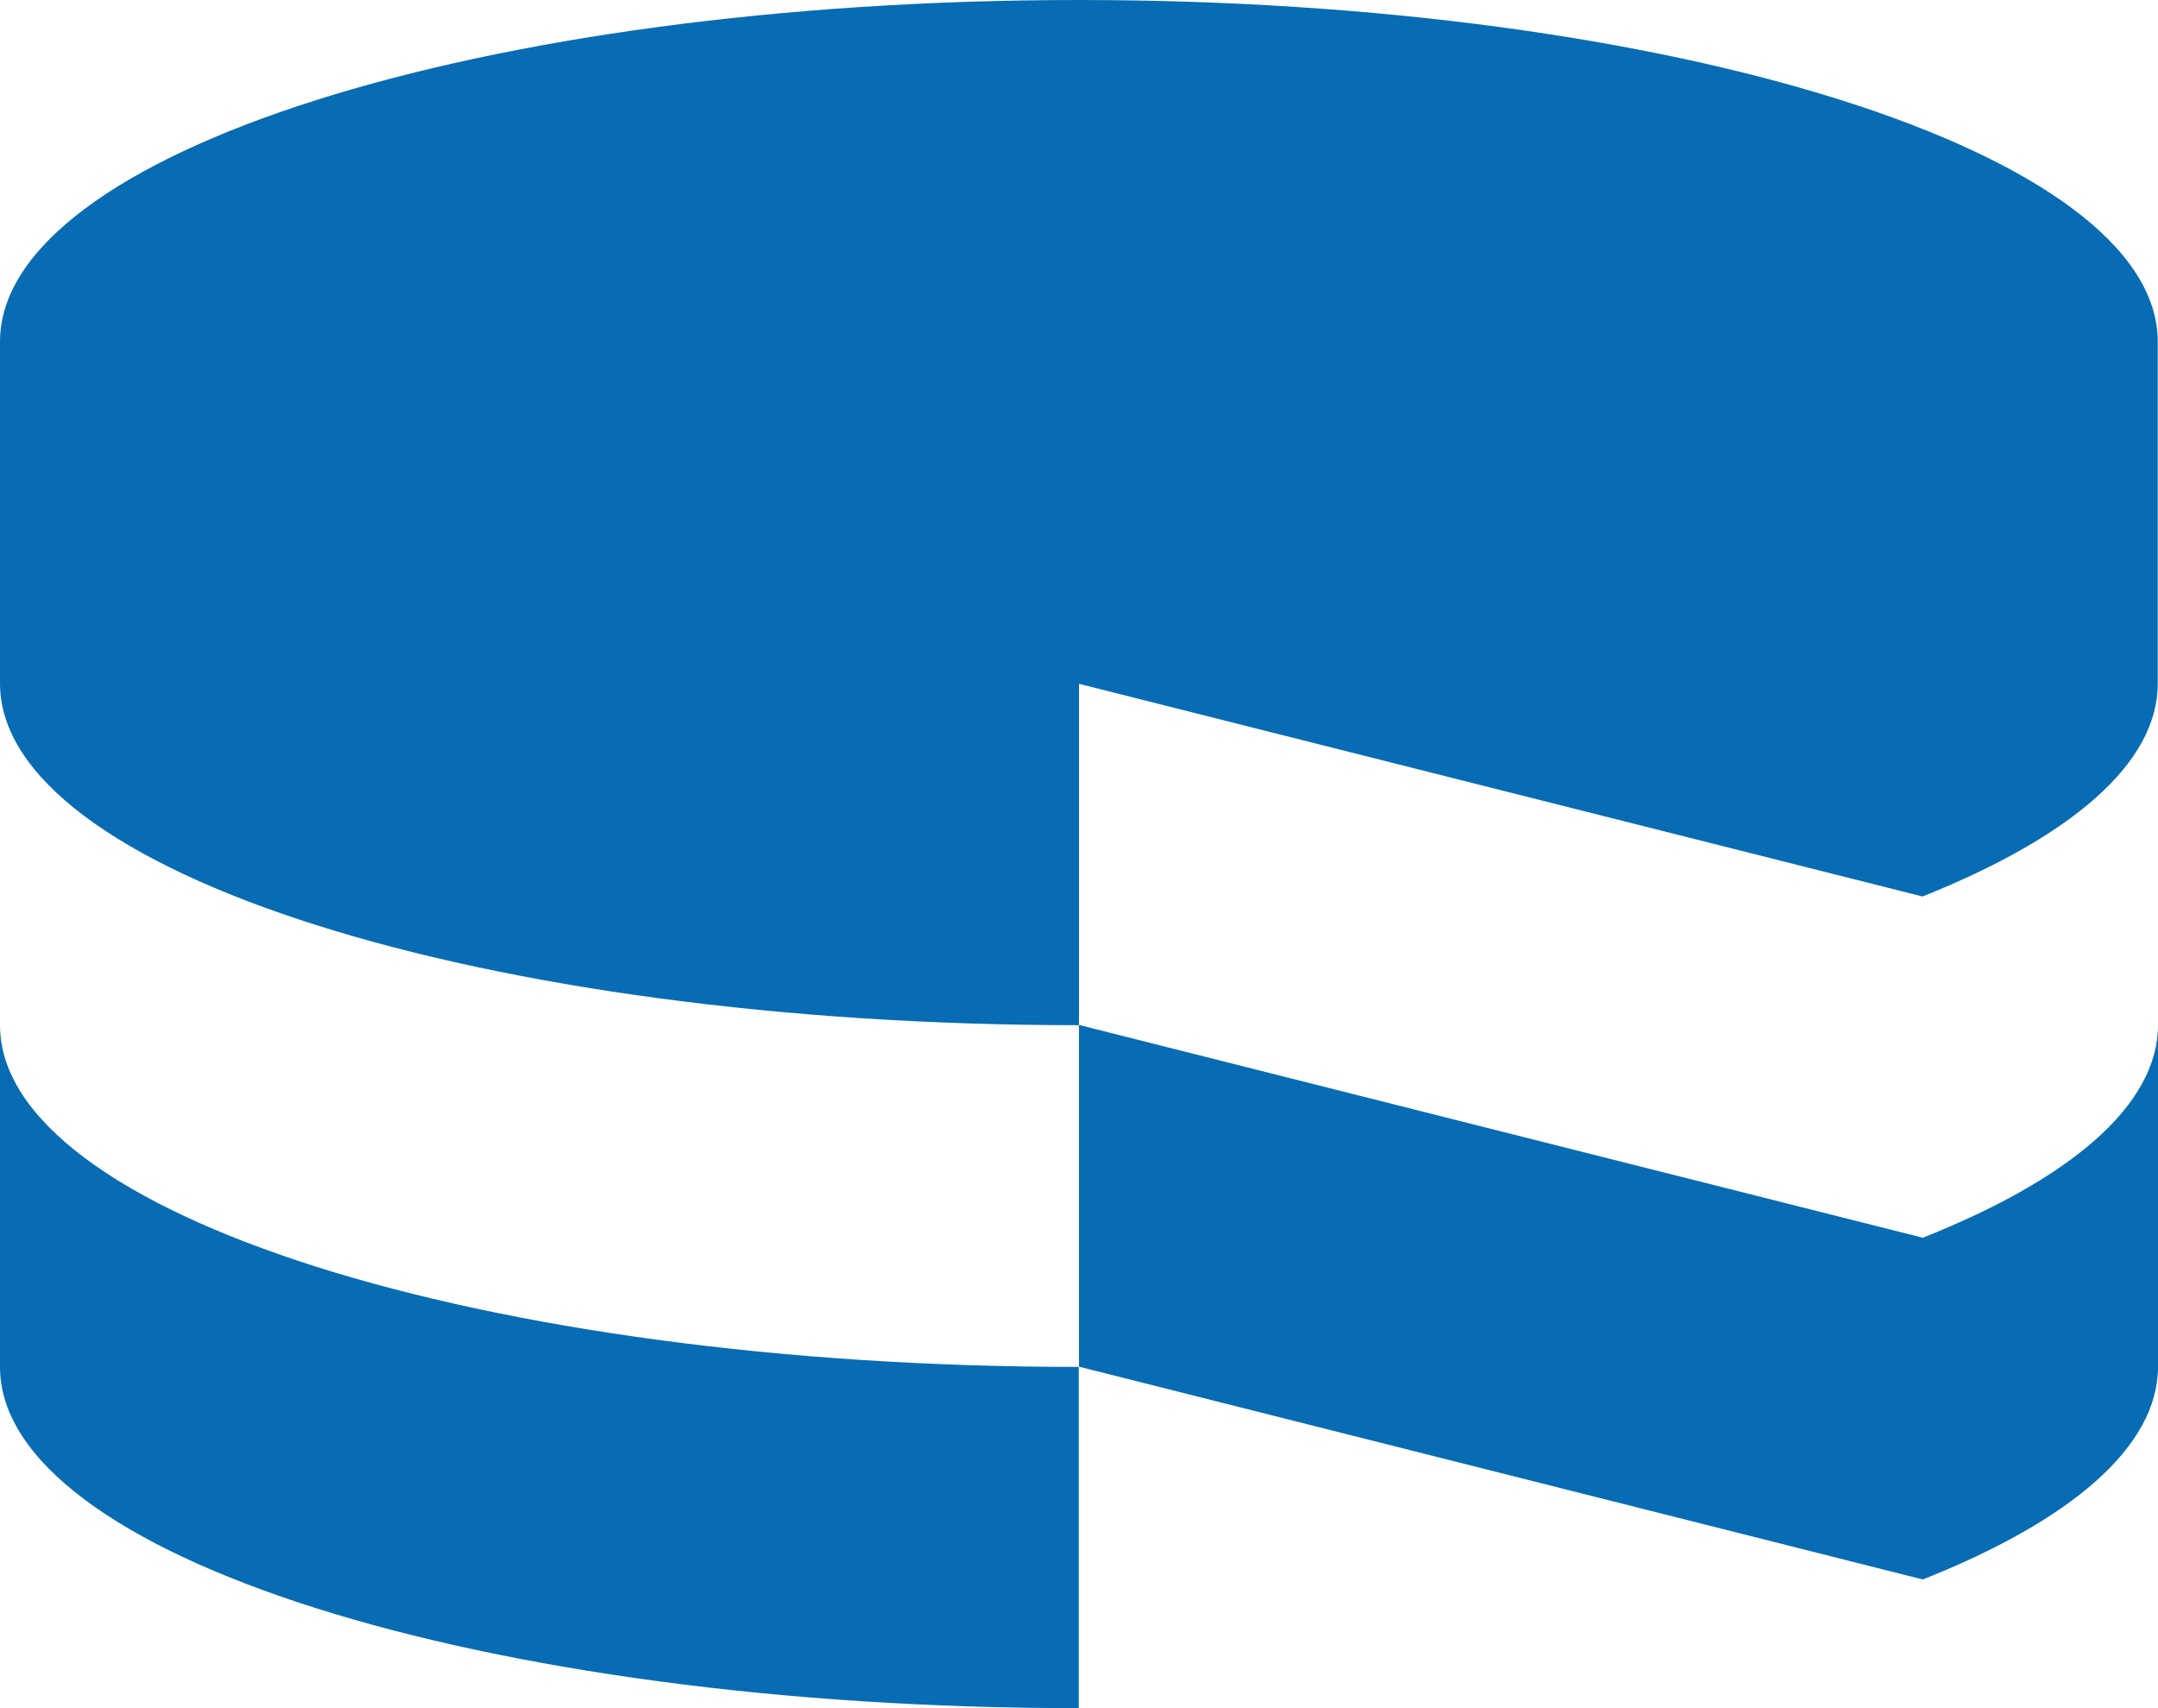
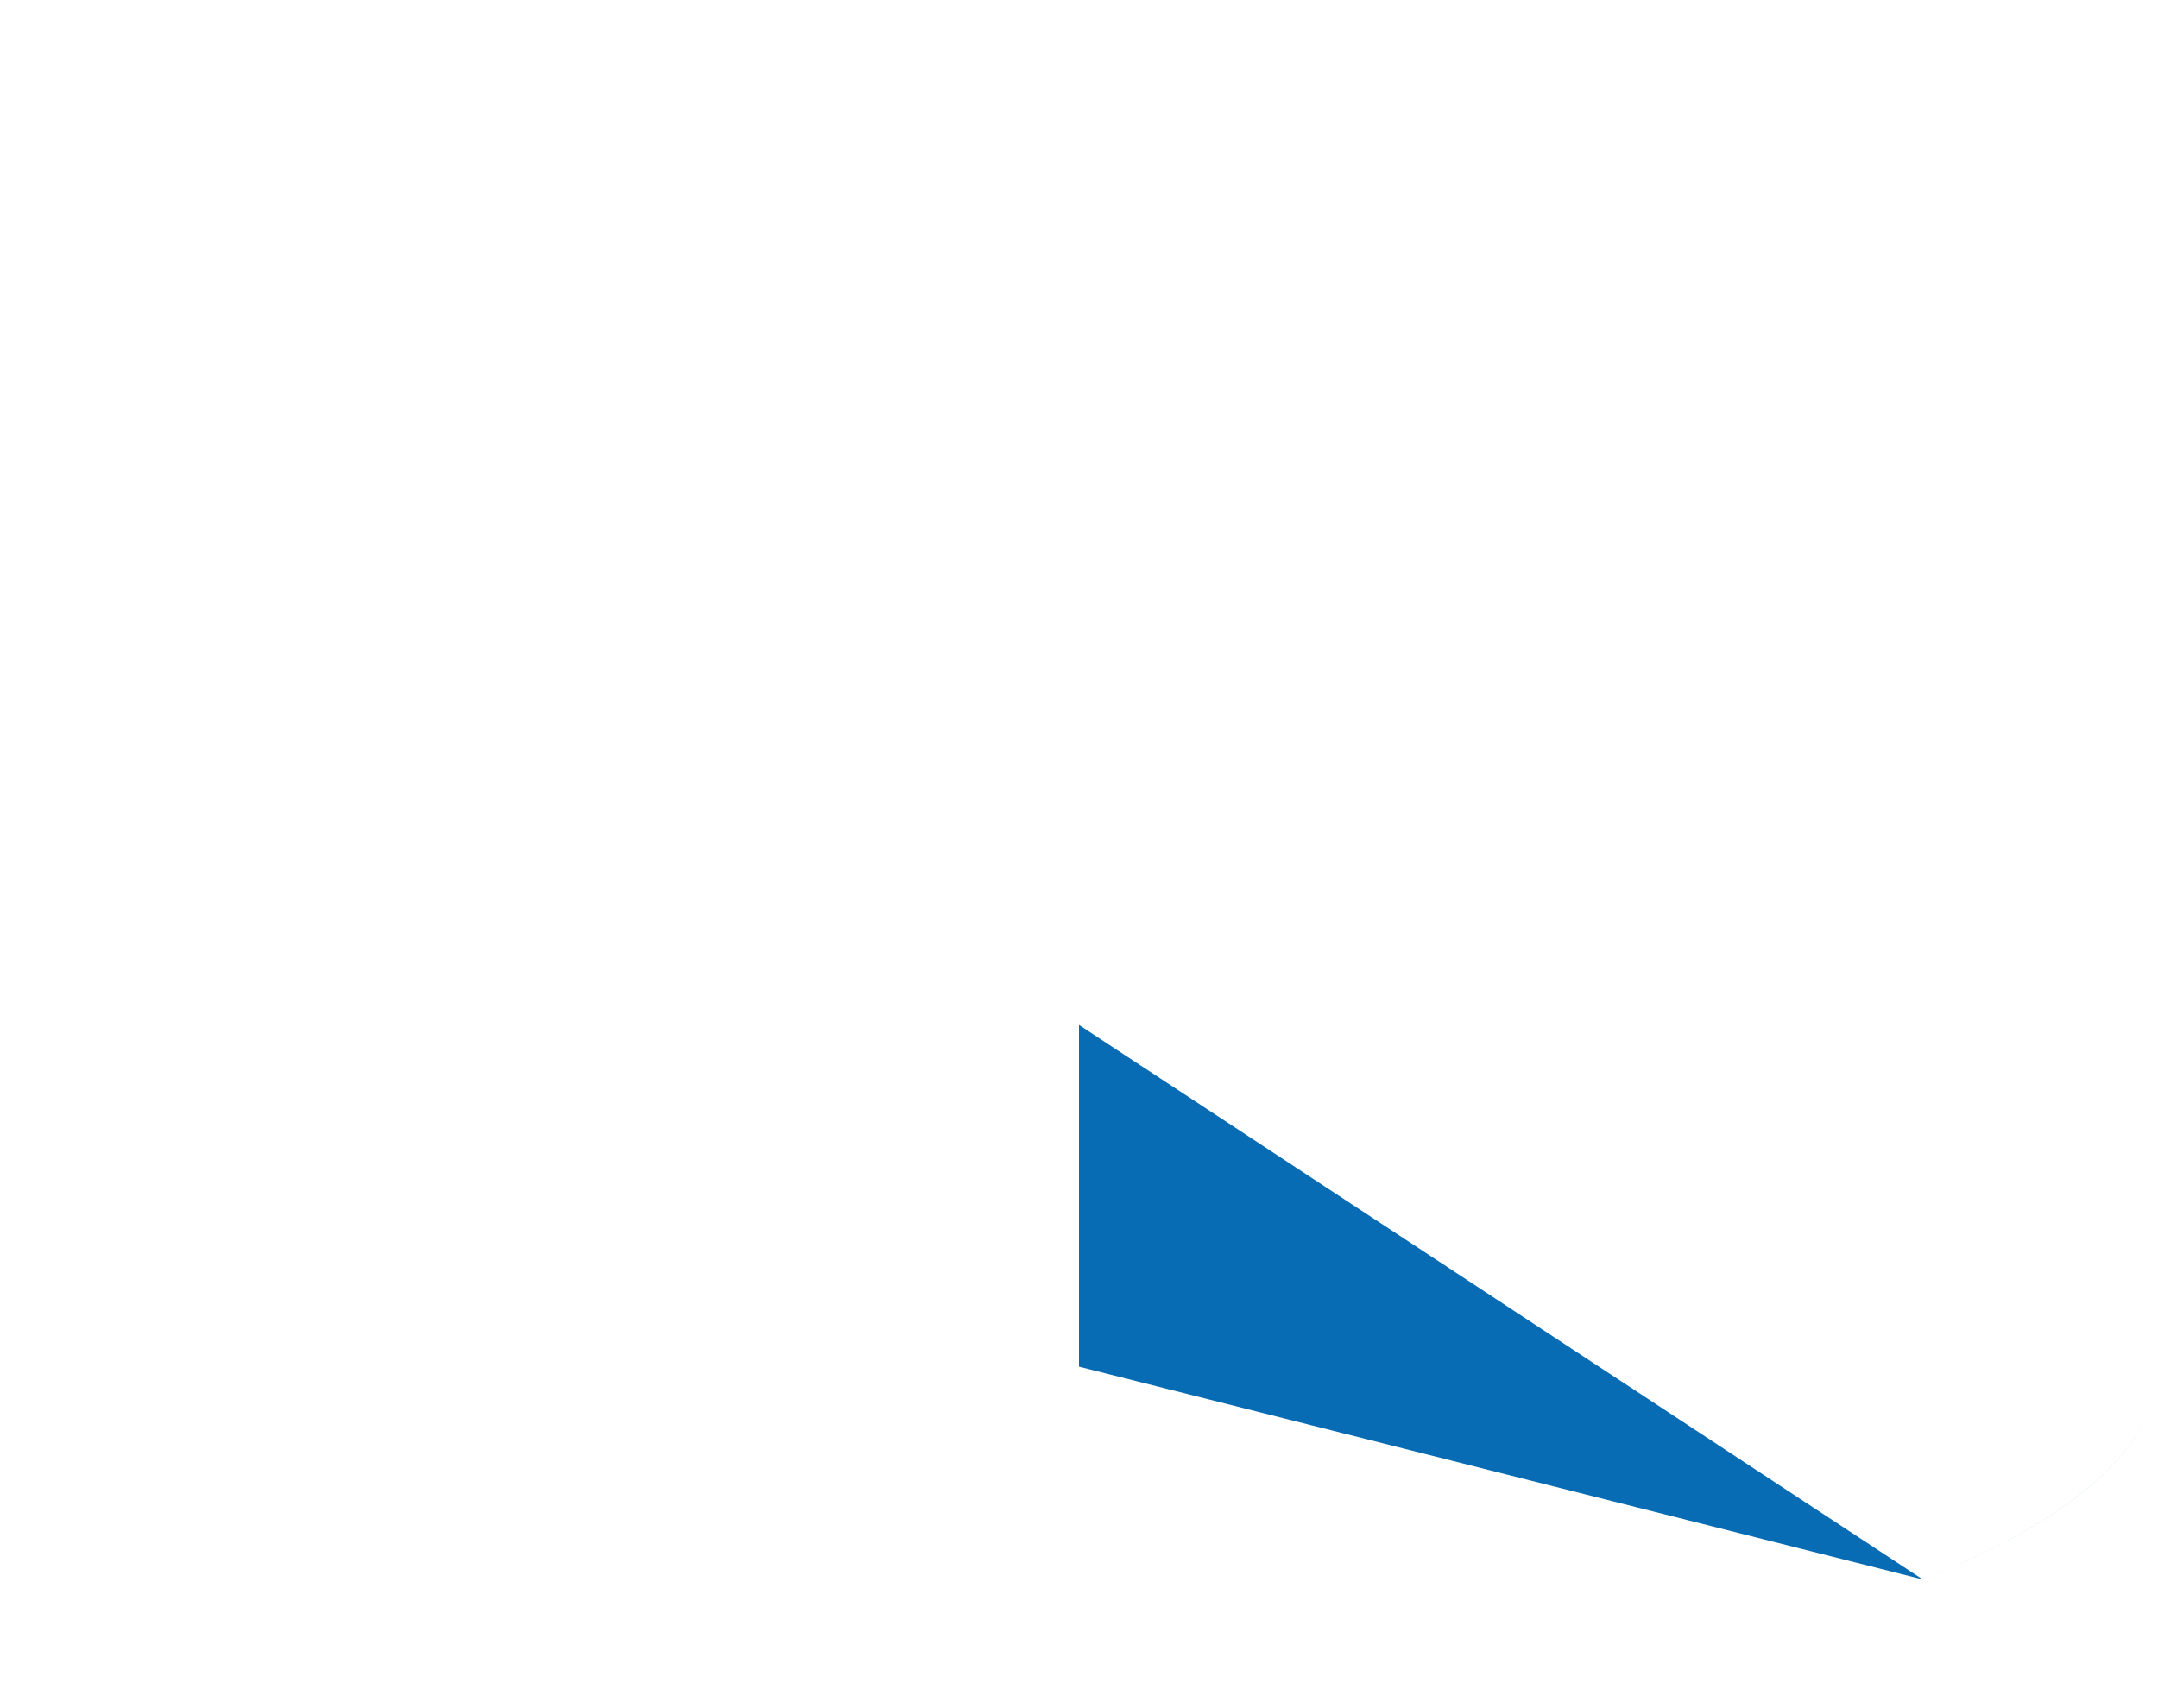
<svg xmlns="http://www.w3.org/2000/svg" width="35.358" height="27.992" viewBox="0 0 35.358 27.992">
  <g id="cakephp-1" transform="translate(0 -2.5)">
-     <path id="Path_385" data-name="Path 385" d="M29.679,19.5V13.9c0,1.319-1.444,2.53-3.854,3.487L12,13.9v5.6l13.825,3.487C28.235,22.031,29.679,20.82,29.679,19.5Z" transform="translate(5.679 5.396)" fill="#076cb3" />
-     <path id="Path_386" data-name="Path 386" d="M31.5,17.191c2.41-.964,3.854-2.169,3.854-3.489V8.1c0-3.085-7.919-5.6-17.679-5.6S0,5.01,0,8.1V13.7c0,3.089,7.916,5.6,17.679,5.6V13.706Zm-13.825,13.3V24.9C7.911,24.9,0,22.384,0,19.3v5.6C0,27.986,7.911,30.492,17.679,30.492Z" transform="translate(0 0)" fill="#076cb3" />
+     <path id="Path_385" data-name="Path 385" d="M29.679,19.5c0,1.319-1.444,2.53-3.854,3.487L12,13.9v5.6l13.825,3.487C28.235,22.031,29.679,20.82,29.679,19.5Z" transform="translate(5.679 5.396)" fill="#076cb3" />
  </g>
</svg>